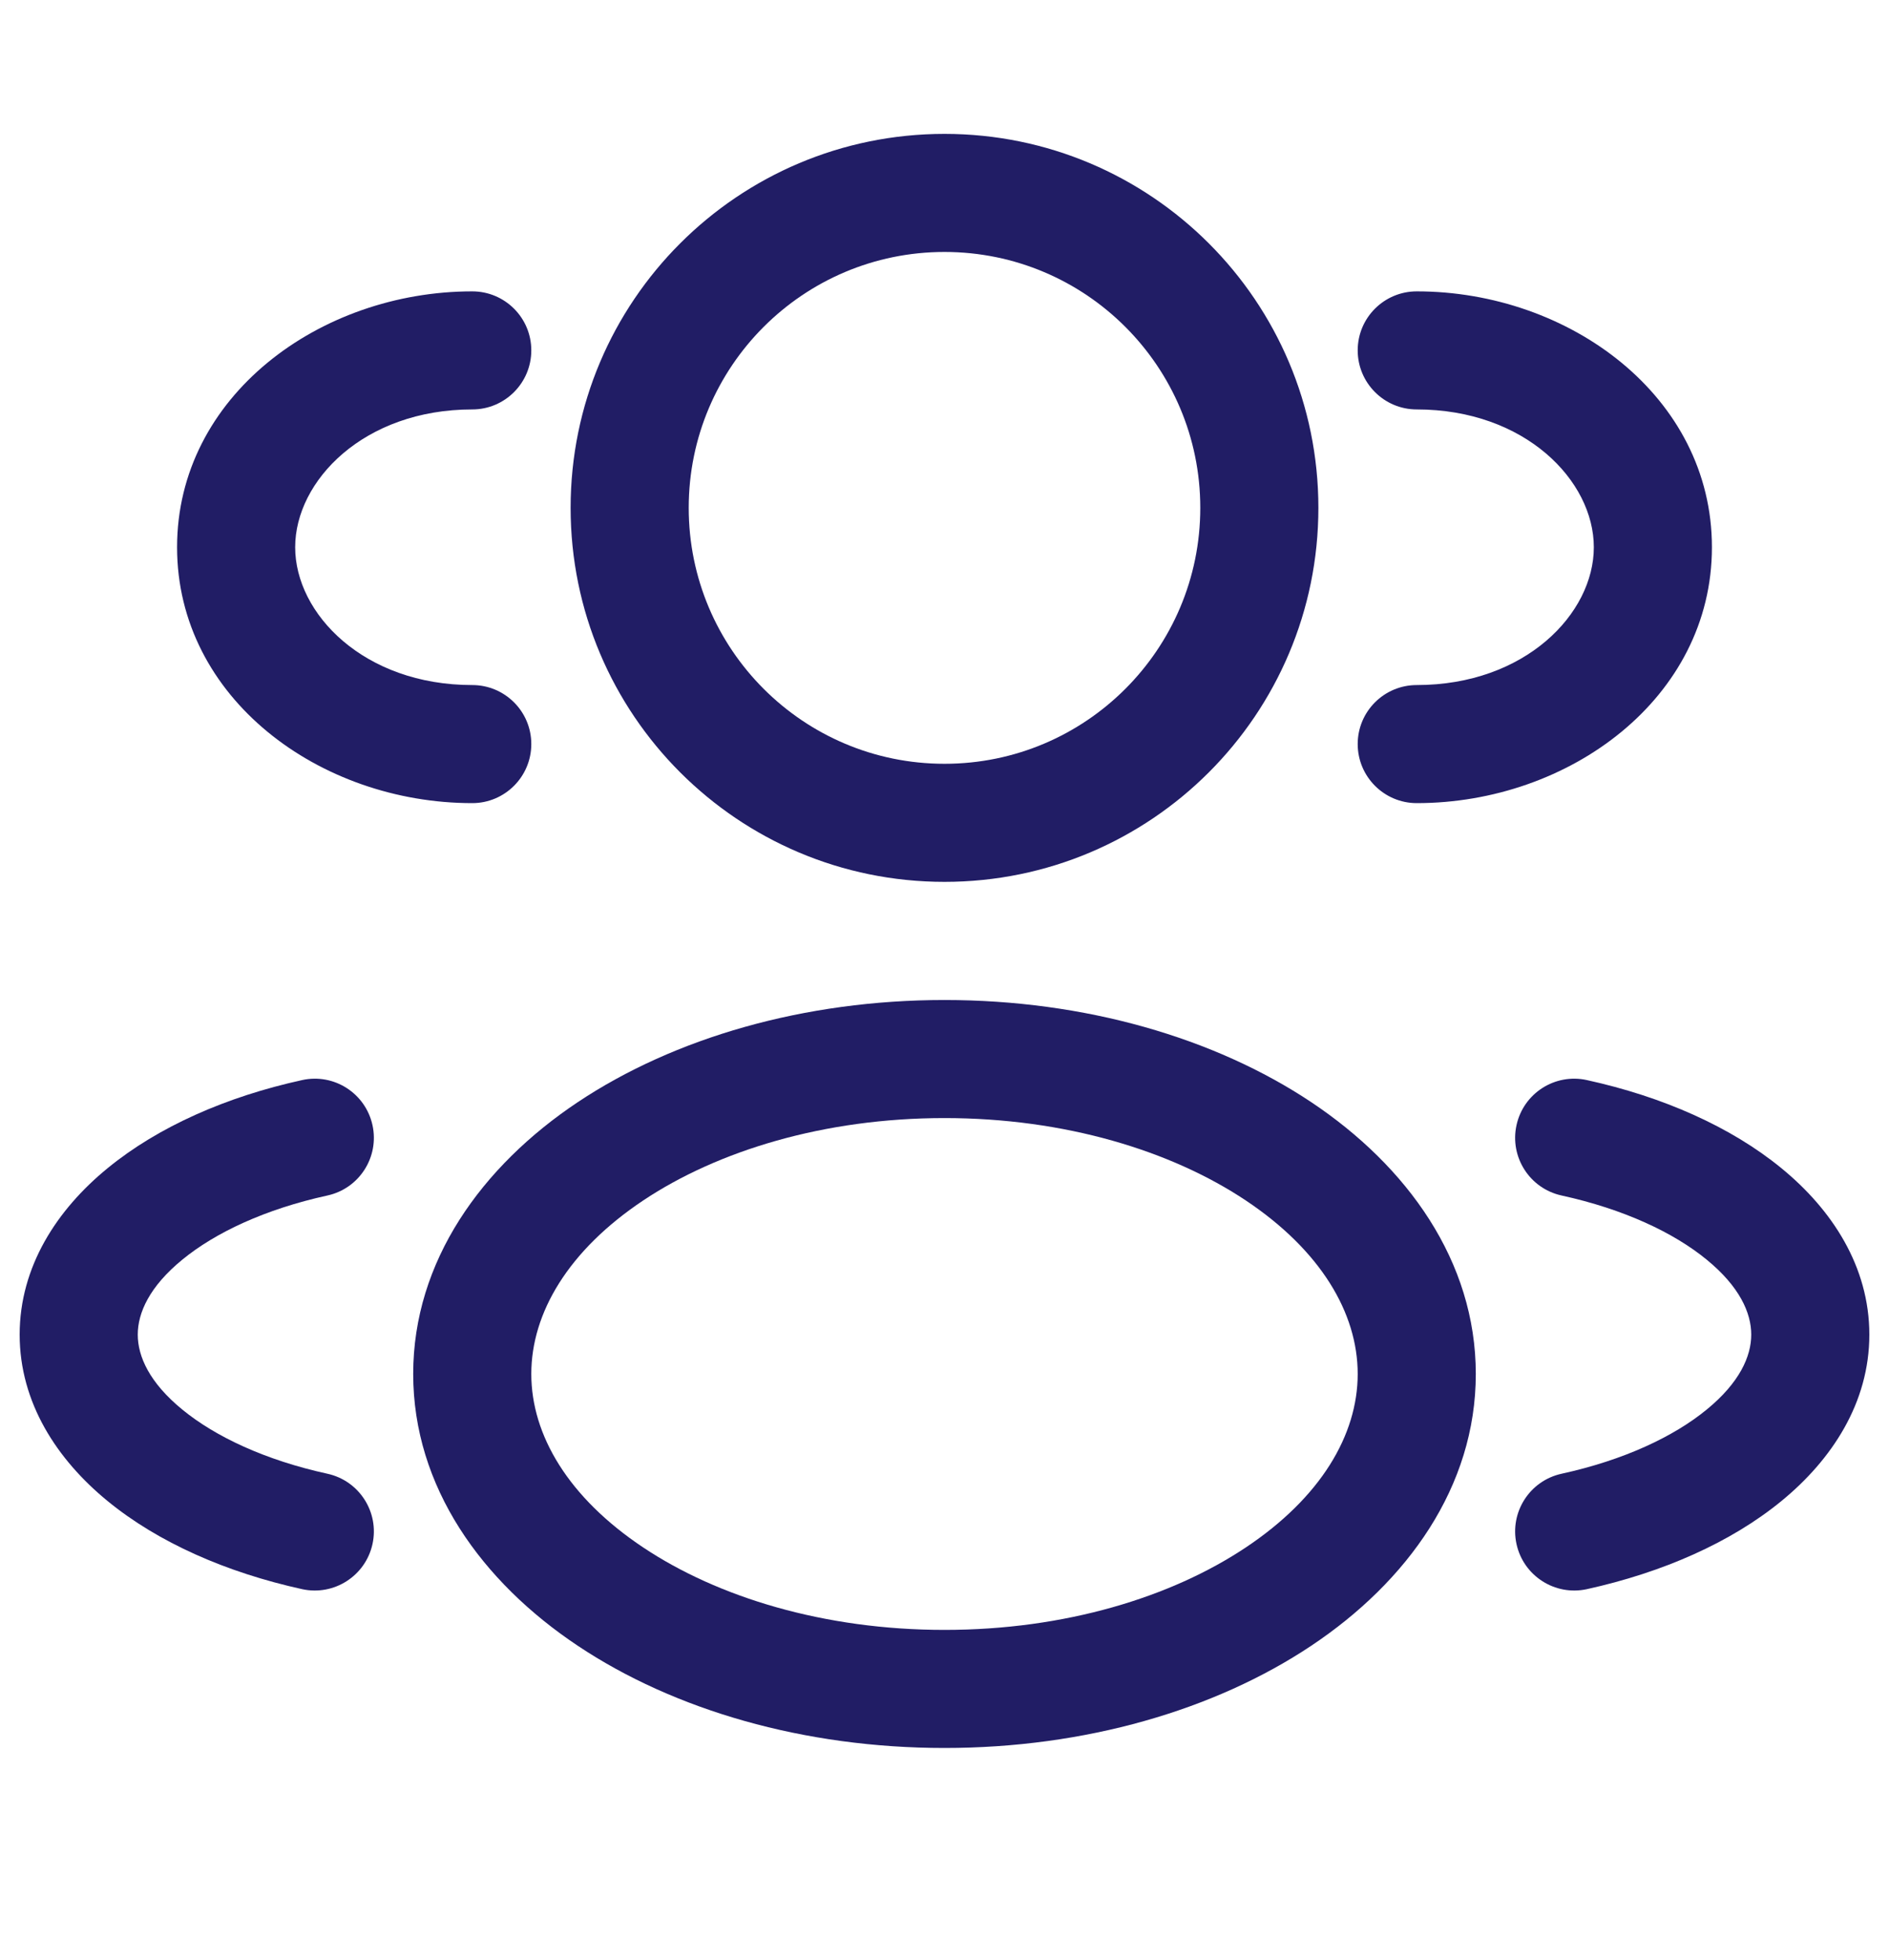
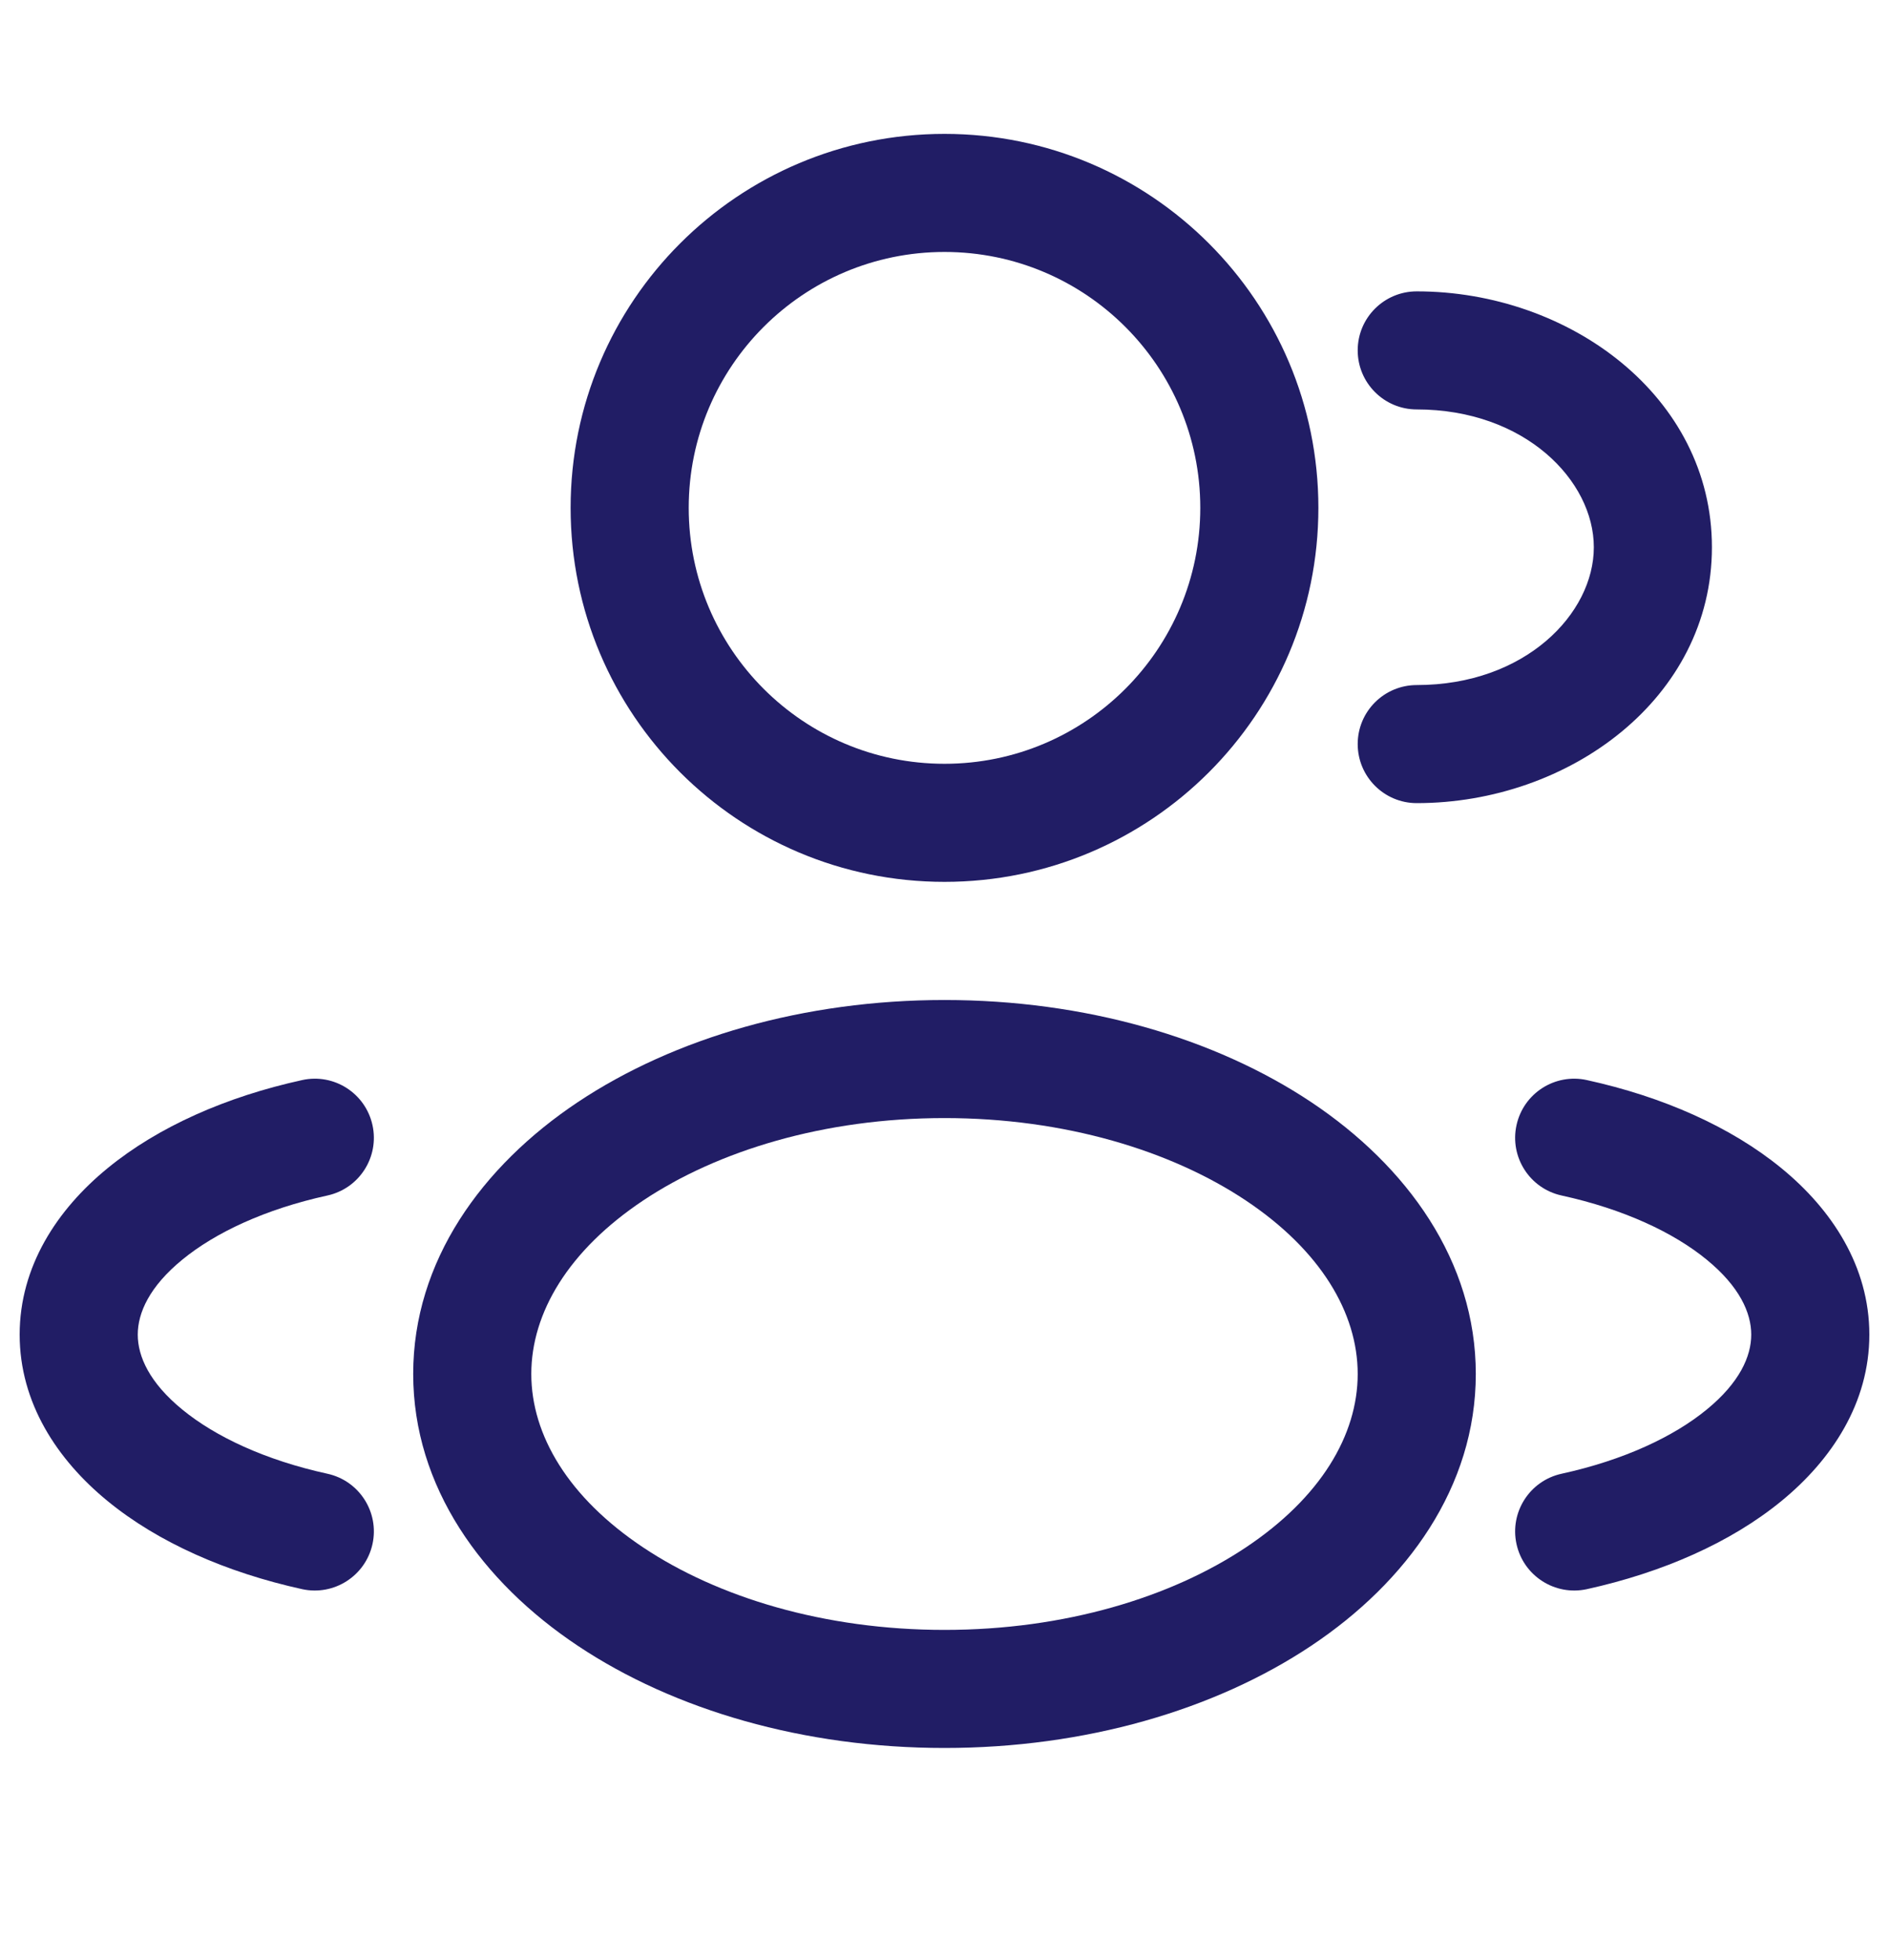
<svg xmlns="http://www.w3.org/2000/svg" width="27" height="28" viewBox="0 0 27 28" fill="none">
  <path fill-rule="evenodd" clip-rule="evenodd" d="M13.5 1.913C10.549 1.913 8.156 4.305 8.156 7.256C8.156 10.208 10.549 12.6 13.5 12.6C16.451 12.6 18.844 10.208 18.844 7.256C18.844 4.305 16.451 1.913 13.5 1.913ZM9.844 7.256C9.844 5.237 11.481 3.6 13.5 3.6C15.519 3.6 17.156 5.237 17.156 7.256C17.156 9.276 15.519 10.913 13.5 10.913C11.481 10.913 9.844 9.276 9.844 7.256Z" fill="#211D65" />
  <path d="M20.25 4.163C19.784 4.163 19.406 4.54 19.406 5.006C19.406 5.472 19.784 5.85 20.25 5.85C21.799 5.85 22.781 6.869 22.781 7.819C22.781 8.769 21.799 9.788 20.25 9.788C19.784 9.788 19.406 10.165 19.406 10.631C19.406 11.097 19.784 11.475 20.25 11.475C22.429 11.475 24.469 9.976 24.469 7.819C24.469 5.662 22.429 4.163 20.25 4.163Z" fill="#211D65" />
-   <path d="M7.594 5.006C7.594 4.54 7.216 4.163 6.75 4.163C4.571 4.163 2.531 5.662 2.531 7.819C2.531 9.976 4.571 11.475 6.75 11.475C7.216 11.475 7.594 11.097 7.594 10.631C7.594 10.165 7.216 9.788 6.75 9.788C5.201 9.788 4.219 8.769 4.219 7.819C4.219 6.869 5.201 5.85 6.75 5.85C7.216 5.85 7.594 5.472 7.594 5.006Z" fill="#211D65" />
  <path fill-rule="evenodd" clip-rule="evenodd" d="M13.5 14.288C11.493 14.288 9.637 14.829 8.259 15.747C6.887 16.662 5.906 18.019 5.906 19.631C5.906 21.244 6.887 22.601 8.259 23.515C9.637 24.434 11.493 24.975 13.5 24.975C15.507 24.975 17.363 24.434 18.741 23.515C20.113 22.601 21.094 21.244 21.094 19.631C21.094 18.019 20.113 16.662 18.741 15.747C17.363 14.829 15.507 14.288 13.5 14.288ZM7.594 19.631C7.594 18.759 8.124 17.865 9.195 17.151C10.26 16.442 11.779 15.975 13.5 15.975C15.221 15.975 16.74 16.442 17.805 17.151C18.876 17.865 19.406 18.759 19.406 19.631C19.406 20.504 18.876 21.398 17.805 22.111C16.74 22.821 15.221 23.288 13.5 23.288C11.779 23.288 10.26 22.821 9.195 22.111C8.124 21.398 7.594 20.504 7.594 19.631Z" fill="#211D65" />
  <path d="M21.676 16.076C21.776 15.62 22.226 15.332 22.681 15.432C23.763 15.669 24.738 16.098 25.462 16.691C26.185 17.282 26.719 18.096 26.719 19.069C26.719 20.042 26.185 20.855 25.462 21.447C24.738 22.04 23.763 22.468 22.681 22.706C22.226 22.805 21.776 22.517 21.676 22.062C21.576 21.607 21.864 21.157 22.319 21.057C23.211 20.862 23.923 20.526 24.393 20.141C24.864 19.756 25.031 19.38 25.031 19.069C25.031 18.758 24.864 18.382 24.393 17.997C23.923 17.612 23.211 17.276 22.319 17.081C21.864 16.981 21.576 16.531 21.676 16.076Z" fill="#211D65" />
  <path d="M4.319 15.432C4.774 15.332 5.224 15.62 5.324 16.076C5.424 16.531 5.136 16.981 4.681 17.081C3.789 17.276 3.077 17.612 2.607 17.997C2.136 18.382 1.969 18.758 1.969 19.069C1.969 19.38 2.136 19.756 2.607 20.141C3.077 20.526 3.789 20.862 4.681 21.057C5.136 21.157 5.424 21.607 5.324 22.062C5.224 22.517 4.774 22.805 4.319 22.706C3.237 22.468 2.262 22.04 1.538 21.447C0.815 20.855 0.281 20.042 0.281 19.069C0.281 18.096 0.815 17.282 1.538 16.691C2.262 16.098 3.237 15.669 4.319 15.432Z" fill="#211D65" />
</svg>